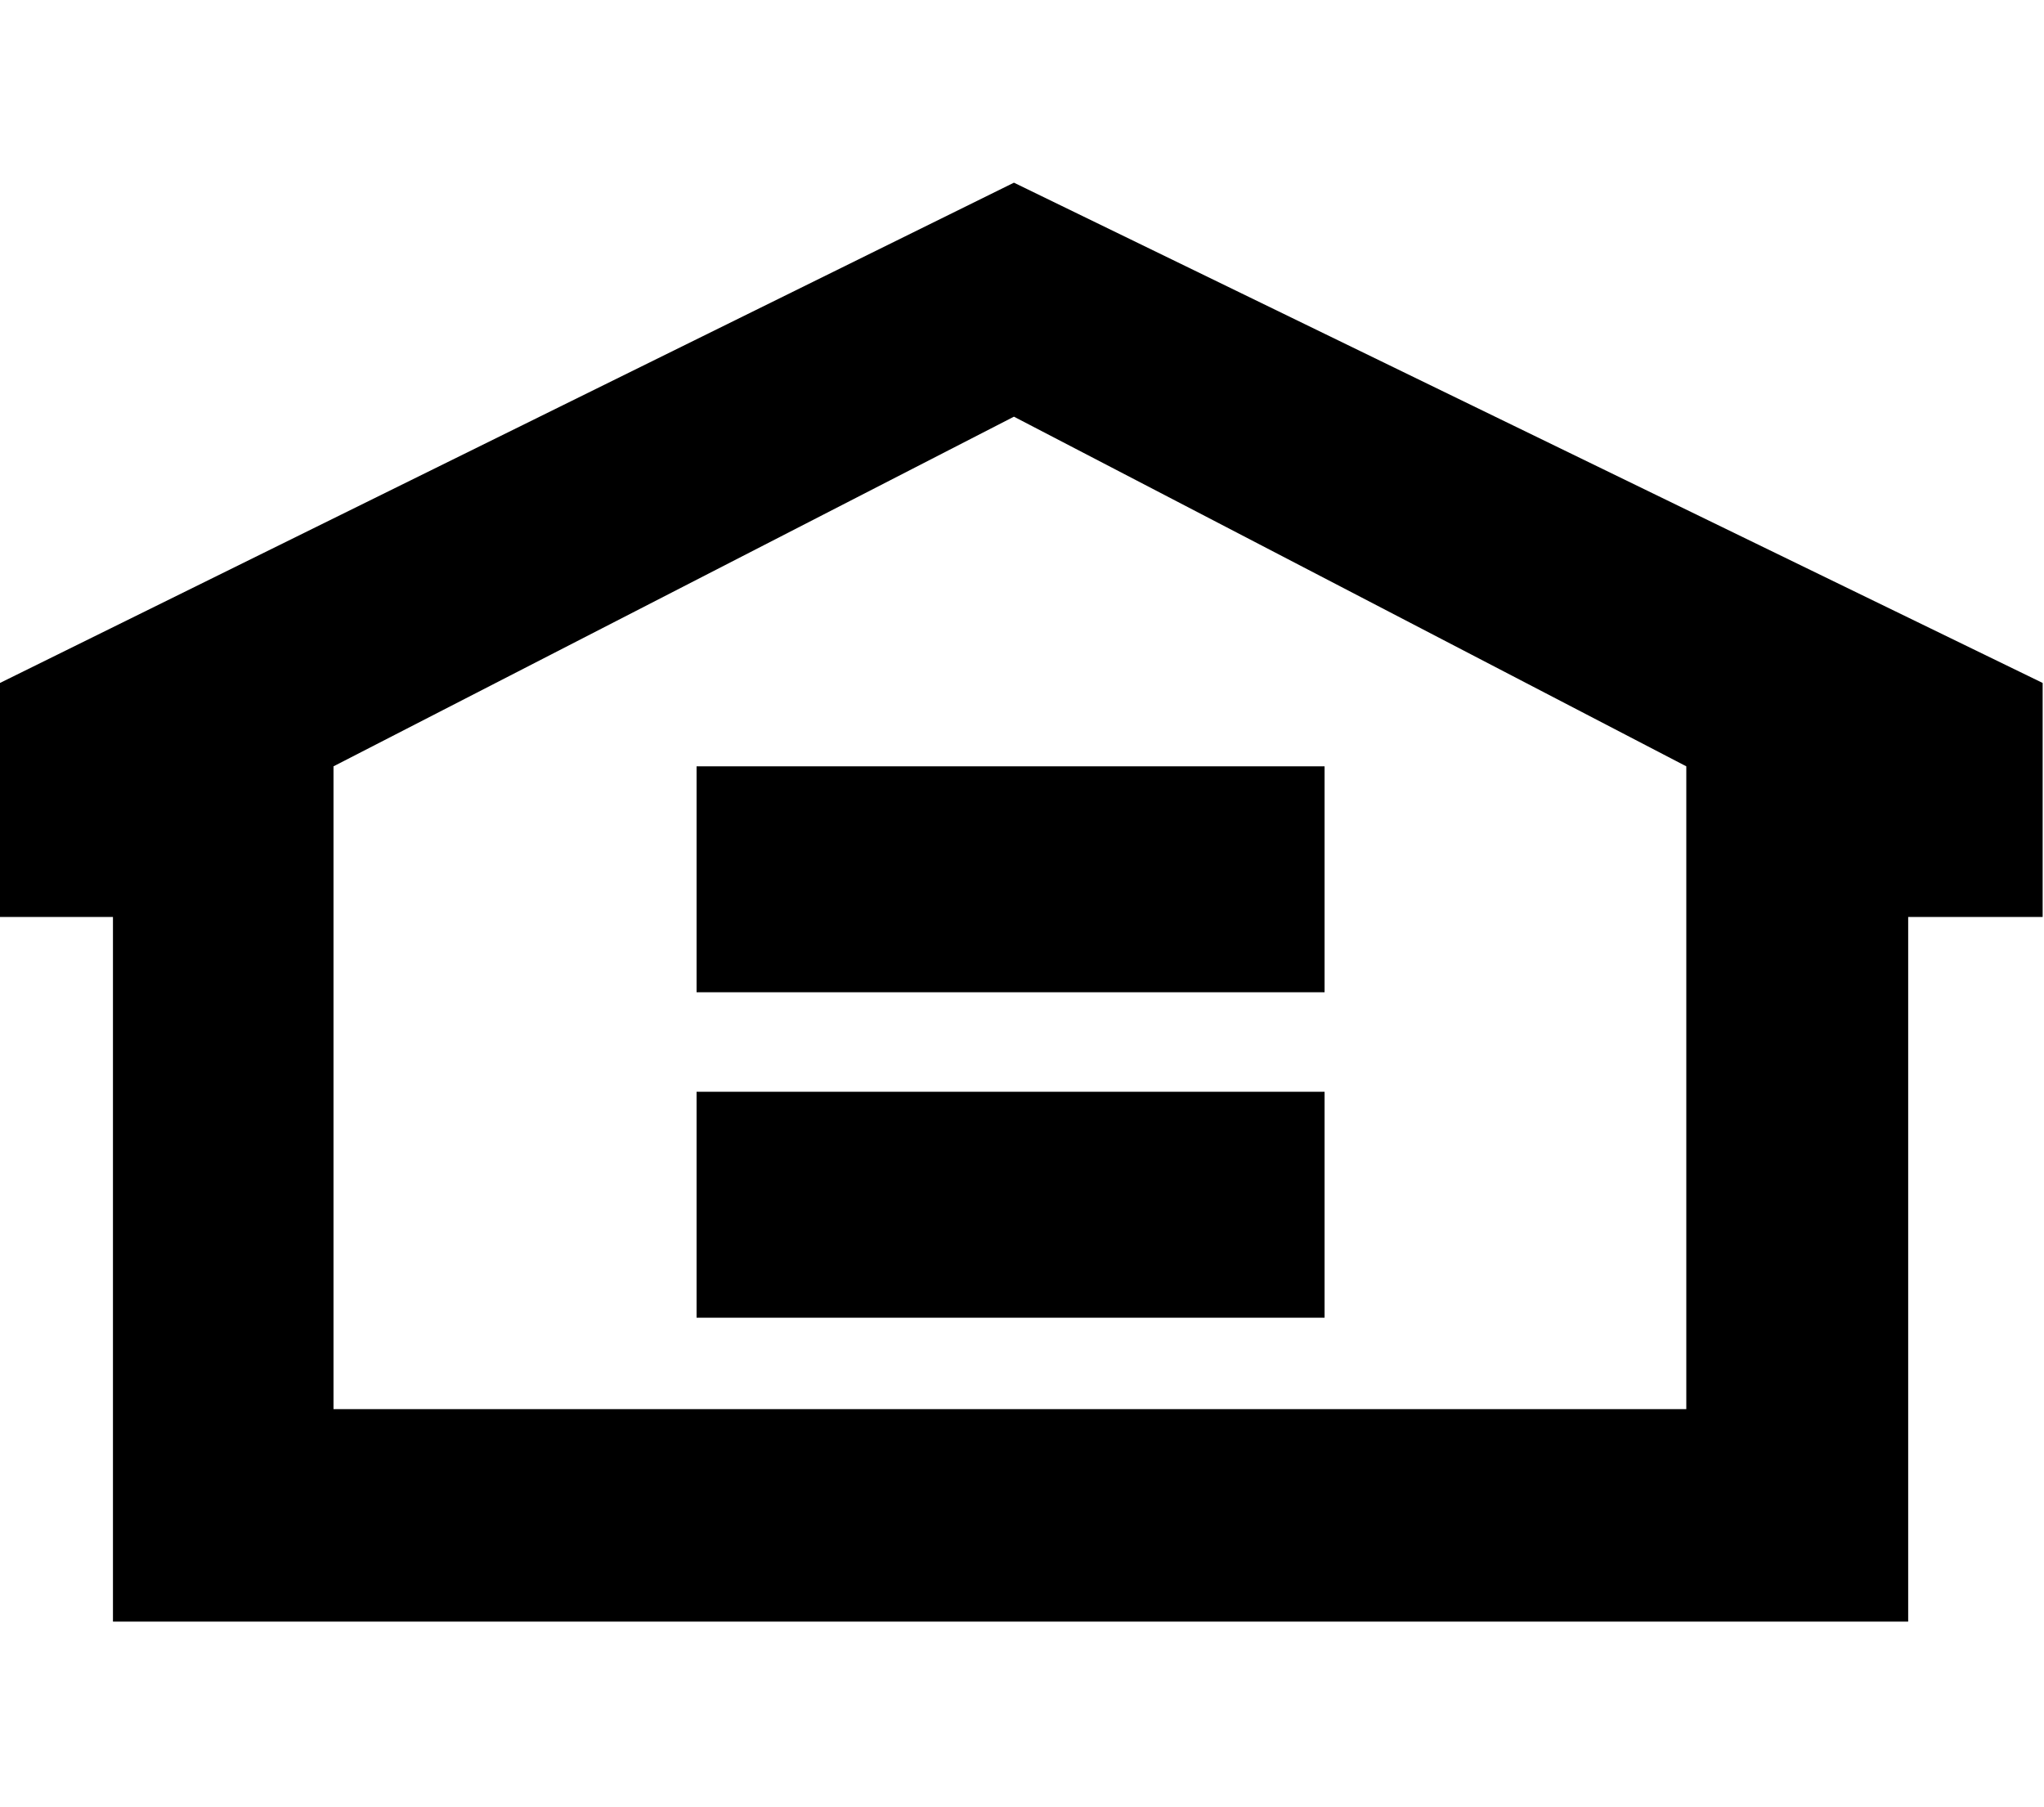
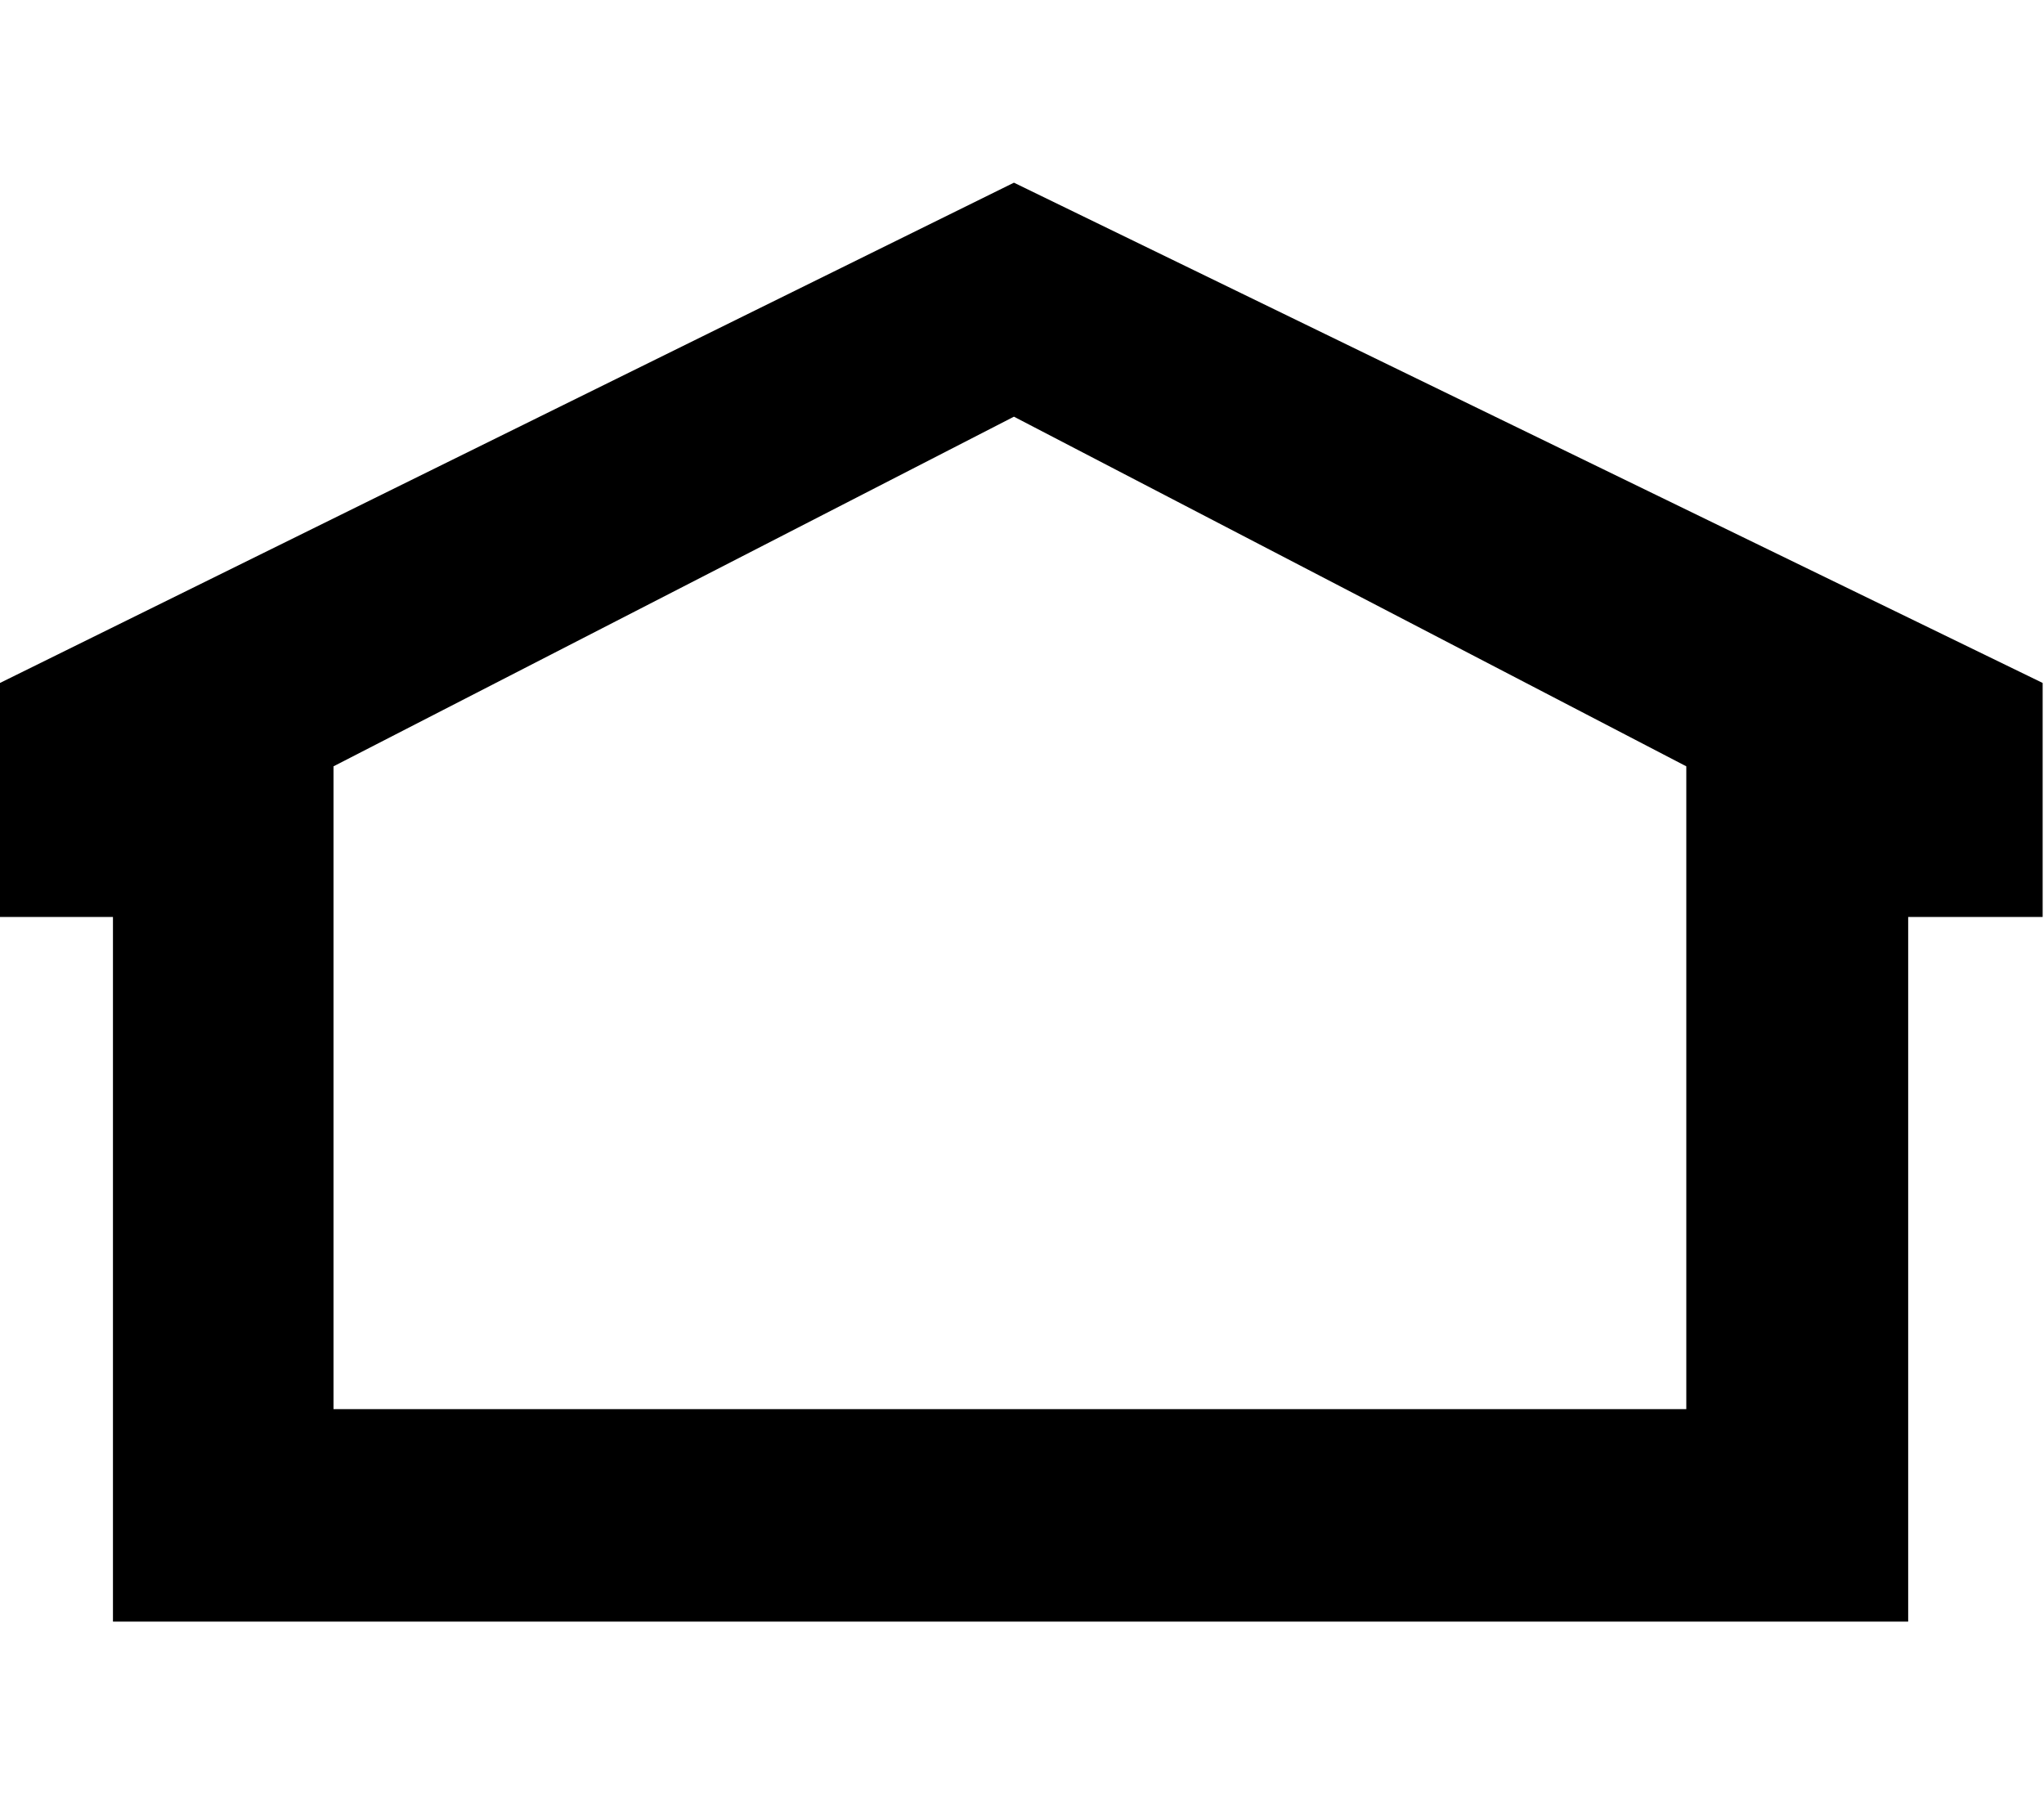
<svg xmlns="http://www.w3.org/2000/svg" role="img" aria-labelledby="svgeho" width="1em" height=".884em" viewBox="0 0 15.2 10.72" fill="currentColor">
  <title id="svgeho">Equal housing opportunity</title>
  <path fill-rule="evenodd" d="M7.54,0,0,3.72V5.46H.84V10.7H14.19V5.46h1V3.72Zm5,9.12H2.48V4.34l5.06-2.6,5,2.6Z" />
-   <polygon fill-rule="evenodd" points="9.85 6.02 5.18 6.02 5.18 4.34 9.85 4.34 9.85 6.02" />
-   <polygon fill-rule="evenodd" points="9.85 8.44 5.18 8.44 5.18 6.76 9.85 6.76 9.85 8.44" />
</svg>